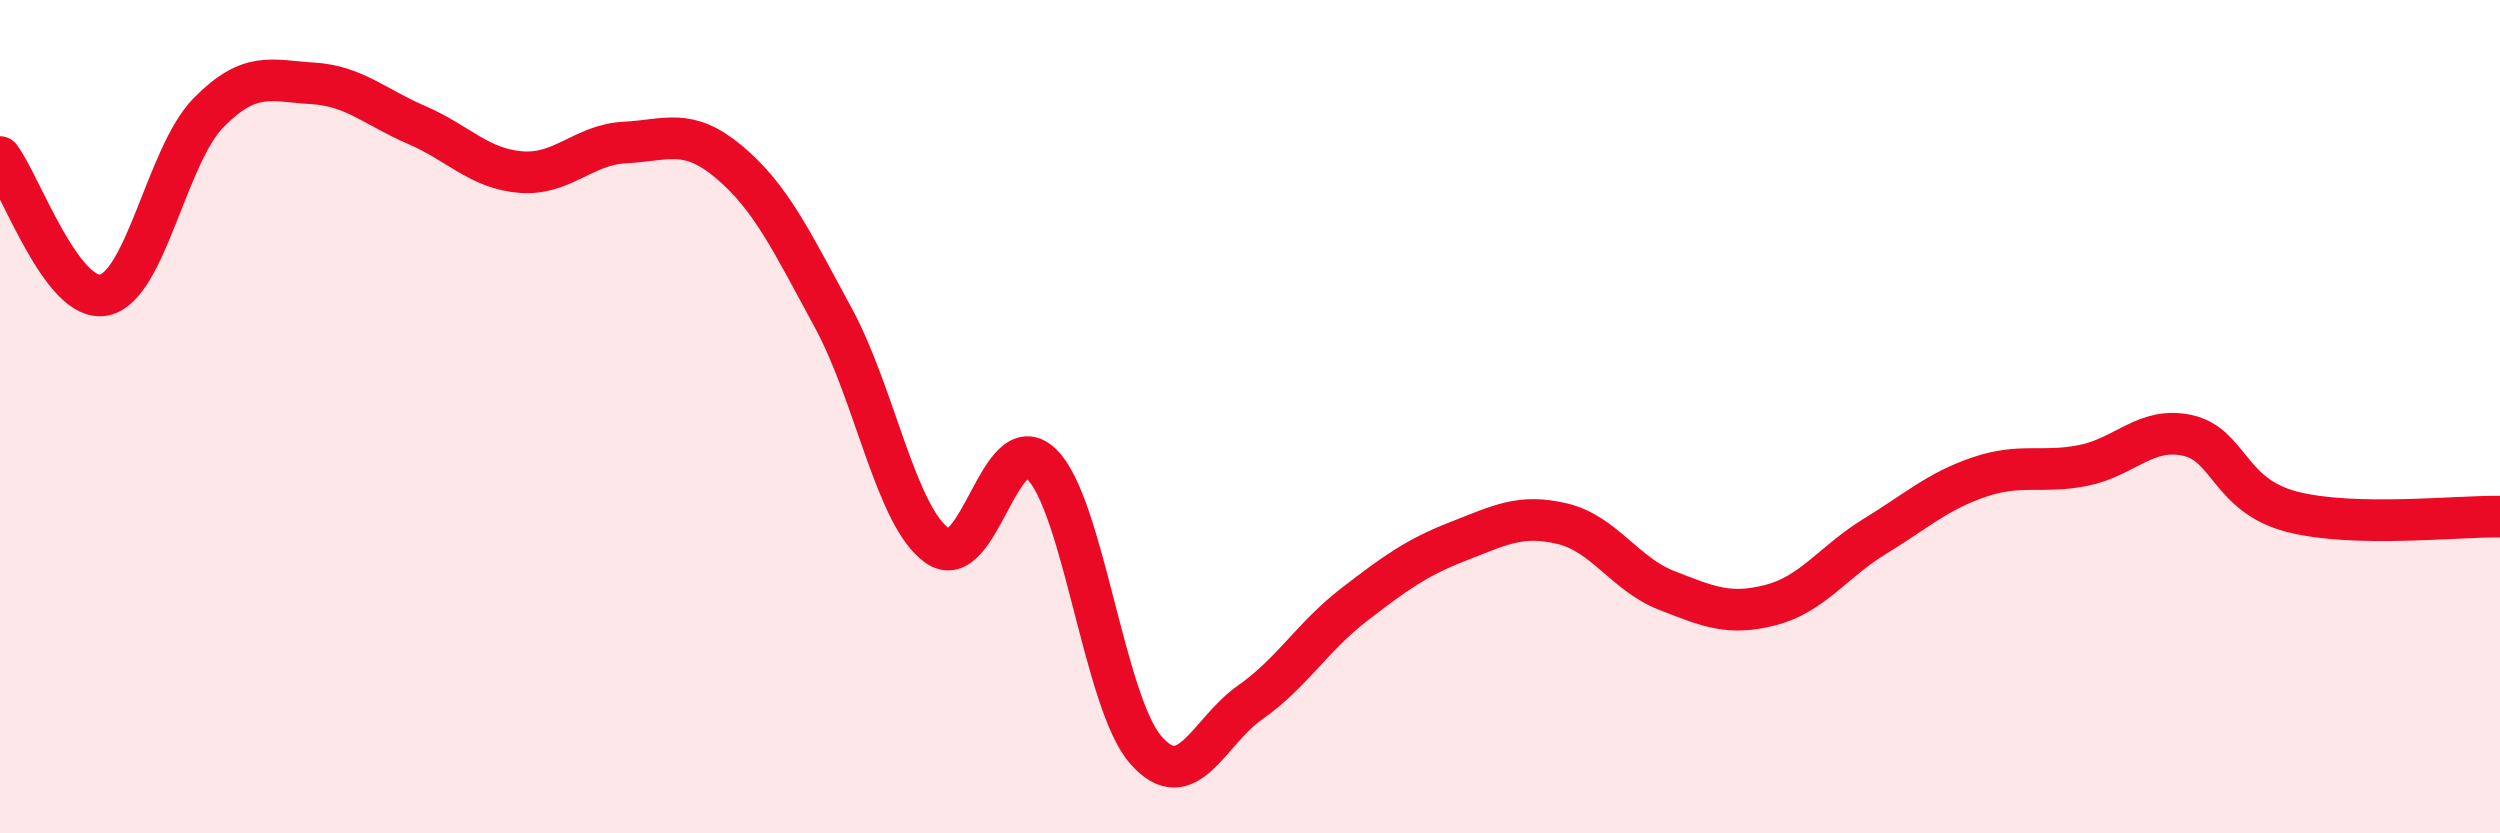
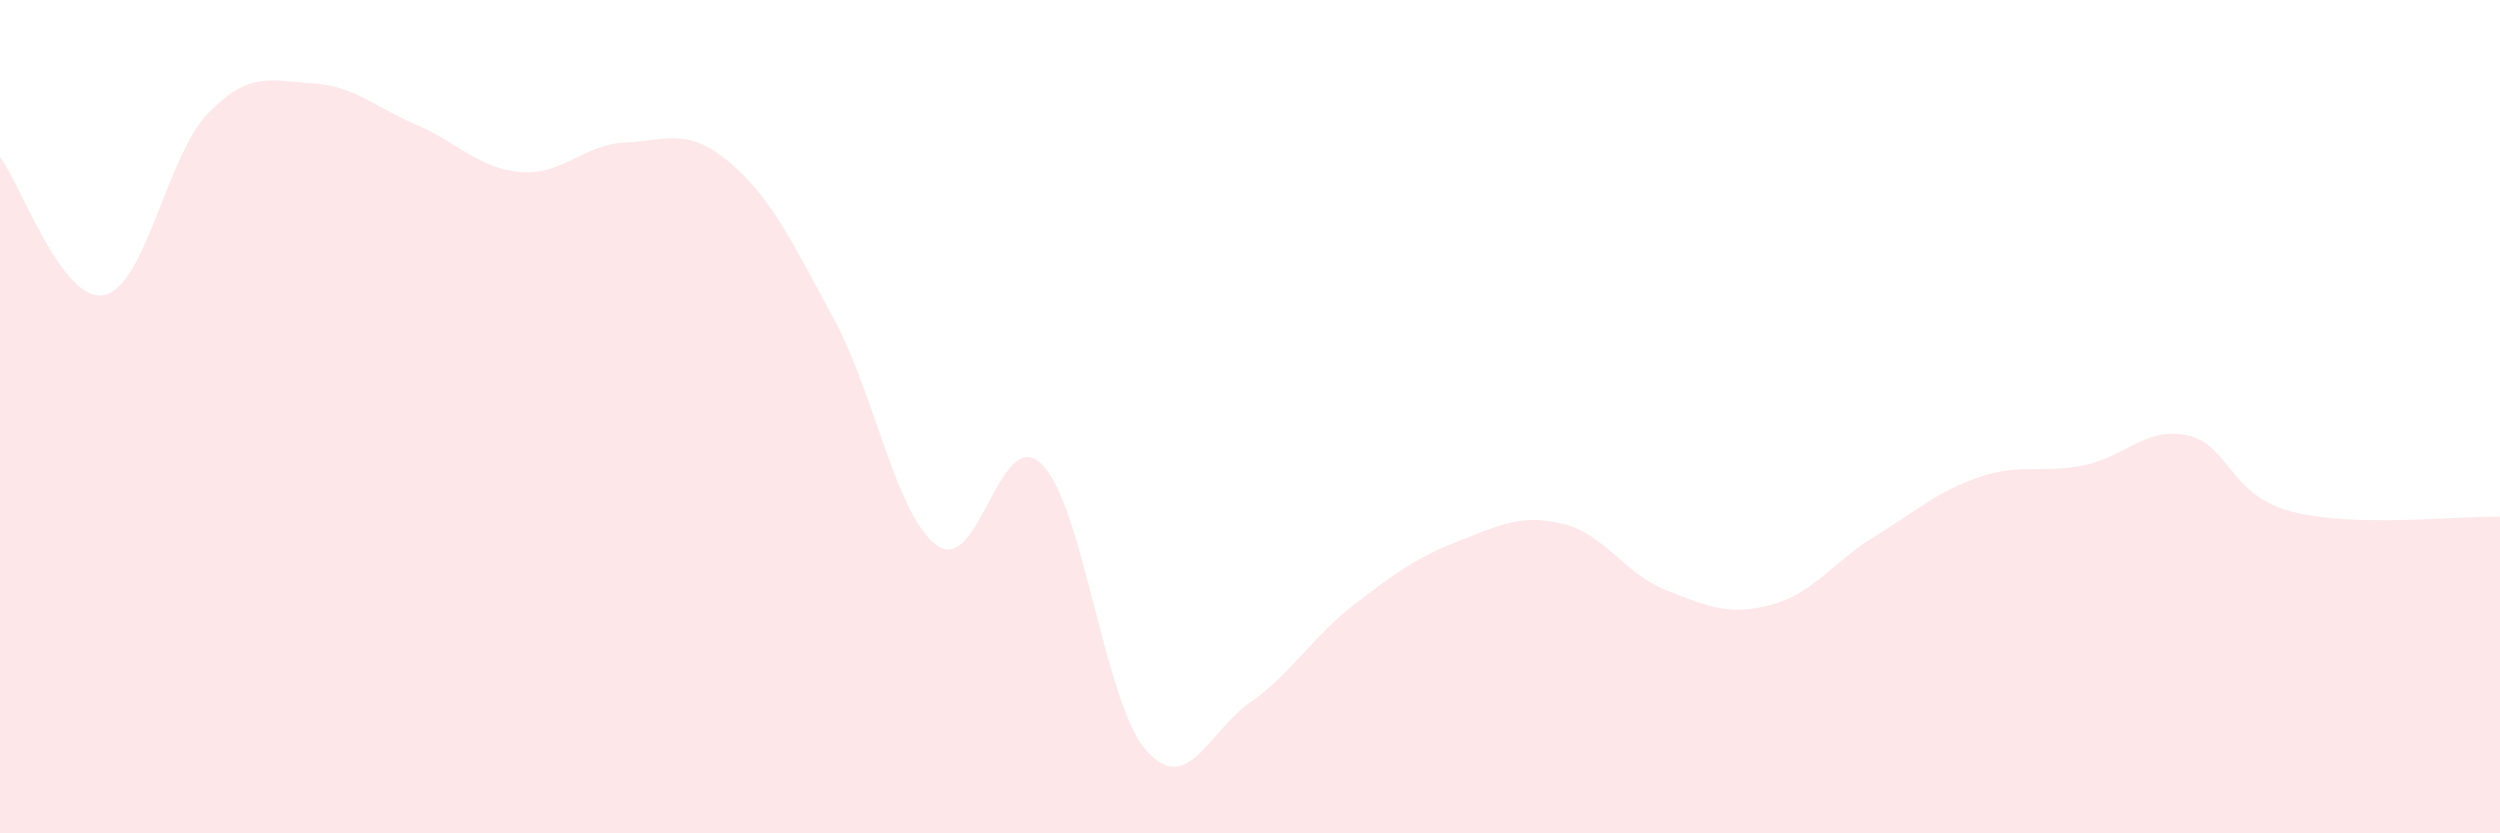
<svg xmlns="http://www.w3.org/2000/svg" width="60" height="20" viewBox="0 0 60 20">
  <path d="M 0,3.77 C 0.5,4.43 1.5,7.29 2.5,7.08 C 3.5,6.87 4,3.73 5,2.71 C 6,1.69 6.5,1.94 7.5,2 C 8.5,2.06 9,2.57 10,3 C 11,3.43 11.5,4.05 12.5,4.13 C 13.5,4.21 14,3.47 15,3.42 C 16,3.37 16.5,3.05 17.5,3.89 C 18.5,4.73 19,5.79 20,7.63 C 21,9.47 21.5,12.4 22.5,13.1 C 23.5,13.8 24,10.16 25,11.14 C 26,12.12 26.5,16.86 27.5,18 C 28.5,19.14 29,17.56 30,16.86 C 31,16.16 31.5,15.28 32.5,14.51 C 33.5,13.74 34,13.38 35,12.99 C 36,12.6 36.5,12.33 37.5,12.57 C 38.5,12.81 39,13.78 40,14.17 C 41,14.56 41.5,14.78 42.5,14.52 C 43.5,14.26 44,13.48 45,12.87 C 46,12.26 46.5,11.79 47.5,11.45 C 48.5,11.11 49,11.37 50,11.17 C 51,10.97 51.5,10.23 52.5,10.45 C 53.5,10.67 53.5,11.89 55,12.28 C 56.5,12.67 59,12.38 60,12.4L60 20L0 20Z" fill="#EB0A25" opacity="0.1" stroke-linecap="round" stroke-linejoin="round" />
-   <path d="M 0,3.77 C 0.5,4.43 1.5,7.29 2.5,7.08 C 3.5,6.87 4,3.73 5,2.71 C 6,1.69 6.5,1.94 7.5,2 C 8.5,2.06 9,2.57 10,3 C 11,3.43 11.5,4.05 12.5,4.13 C 13.5,4.21 14,3.47 15,3.42 C 16,3.37 16.5,3.05 17.5,3.89 C 18.5,4.73 19,5.79 20,7.63 C 21,9.47 21.5,12.4 22.5,13.1 C 23.5,13.8 24,10.16 25,11.14 C 26,12.12 26.5,16.86 27.5,18 C 28.5,19.14 29,17.56 30,16.86 C 31,16.16 31.5,15.28 32.5,14.51 C 33.5,13.74 34,13.38 35,12.99 C 36,12.6 36.5,12.33 37.5,12.57 C 38.5,12.81 39,13.78 40,14.17 C 41,14.56 41.5,14.78 42.5,14.52 C 43.5,14.26 44,13.48 45,12.87 C 46,12.26 46.5,11.79 47.5,11.45 C 48.5,11.11 49,11.37 50,11.17 C 51,10.97 51.5,10.23 52.5,10.45 C 53.5,10.67 53.5,11.89 55,12.28 C 56.5,12.67 59,12.38 60,12.4" stroke="#EB0A25" stroke-width="1" fill="none" stroke-linecap="round" stroke-linejoin="round" />
</svg>